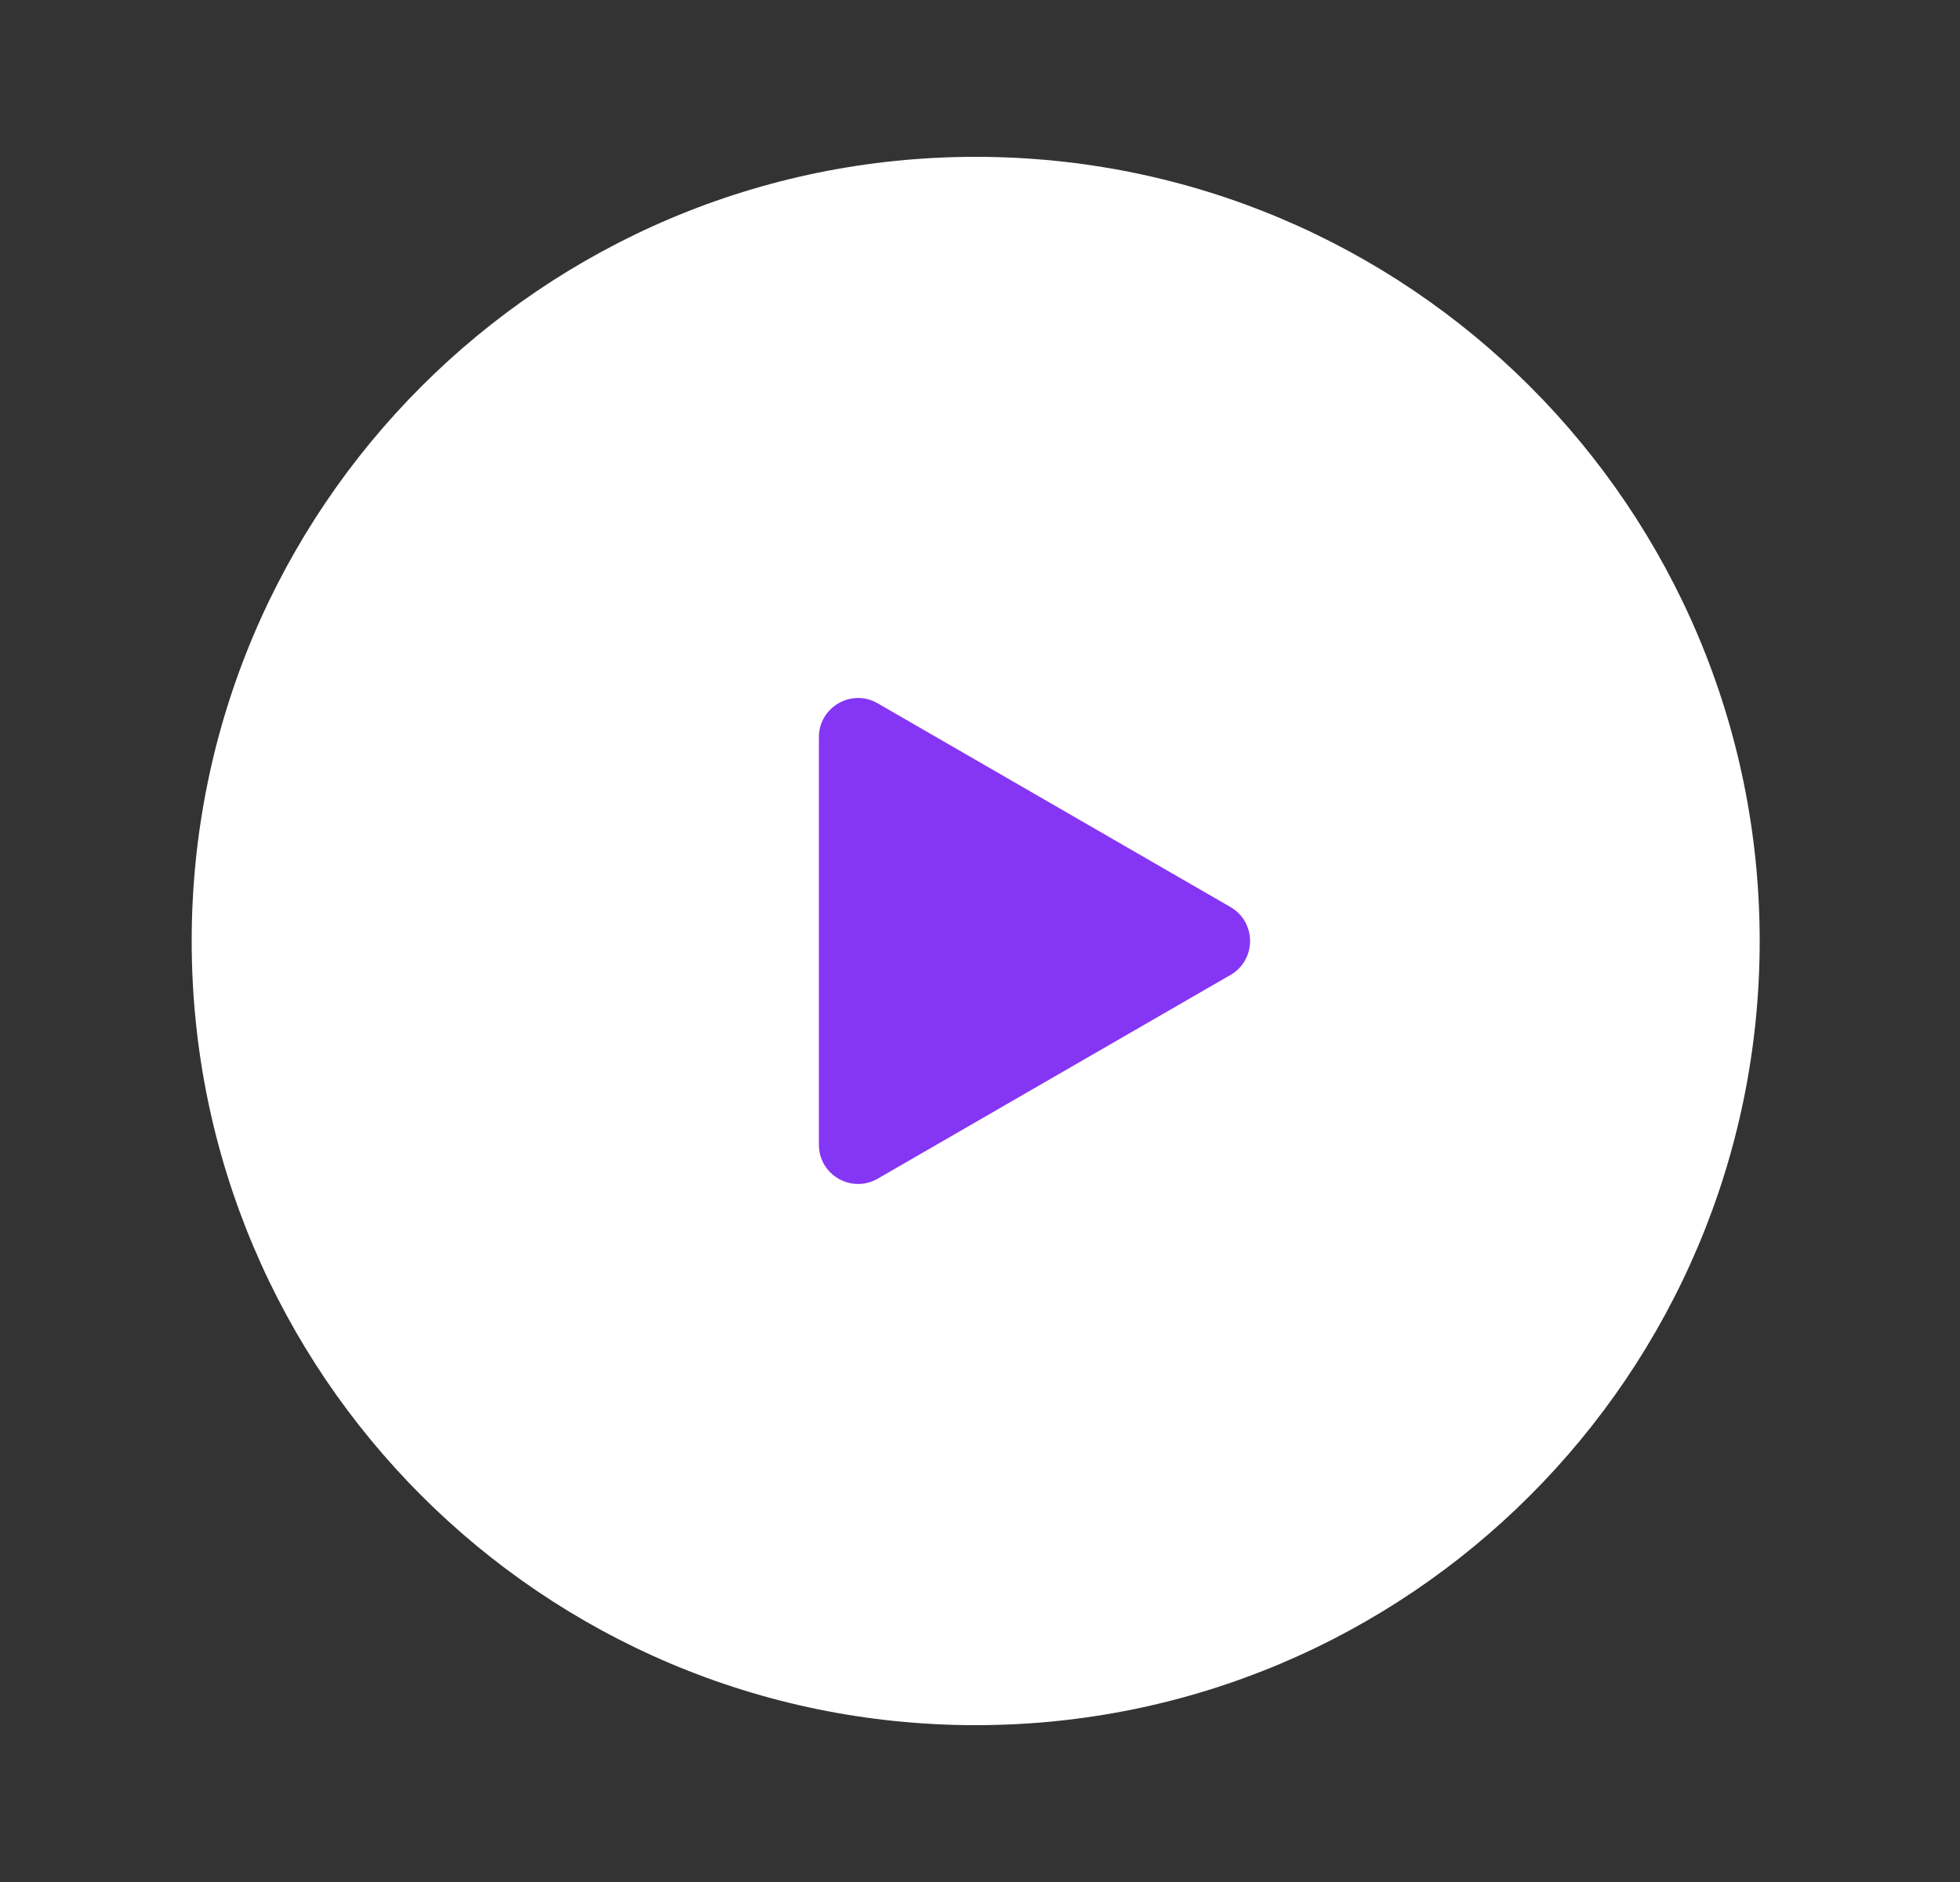
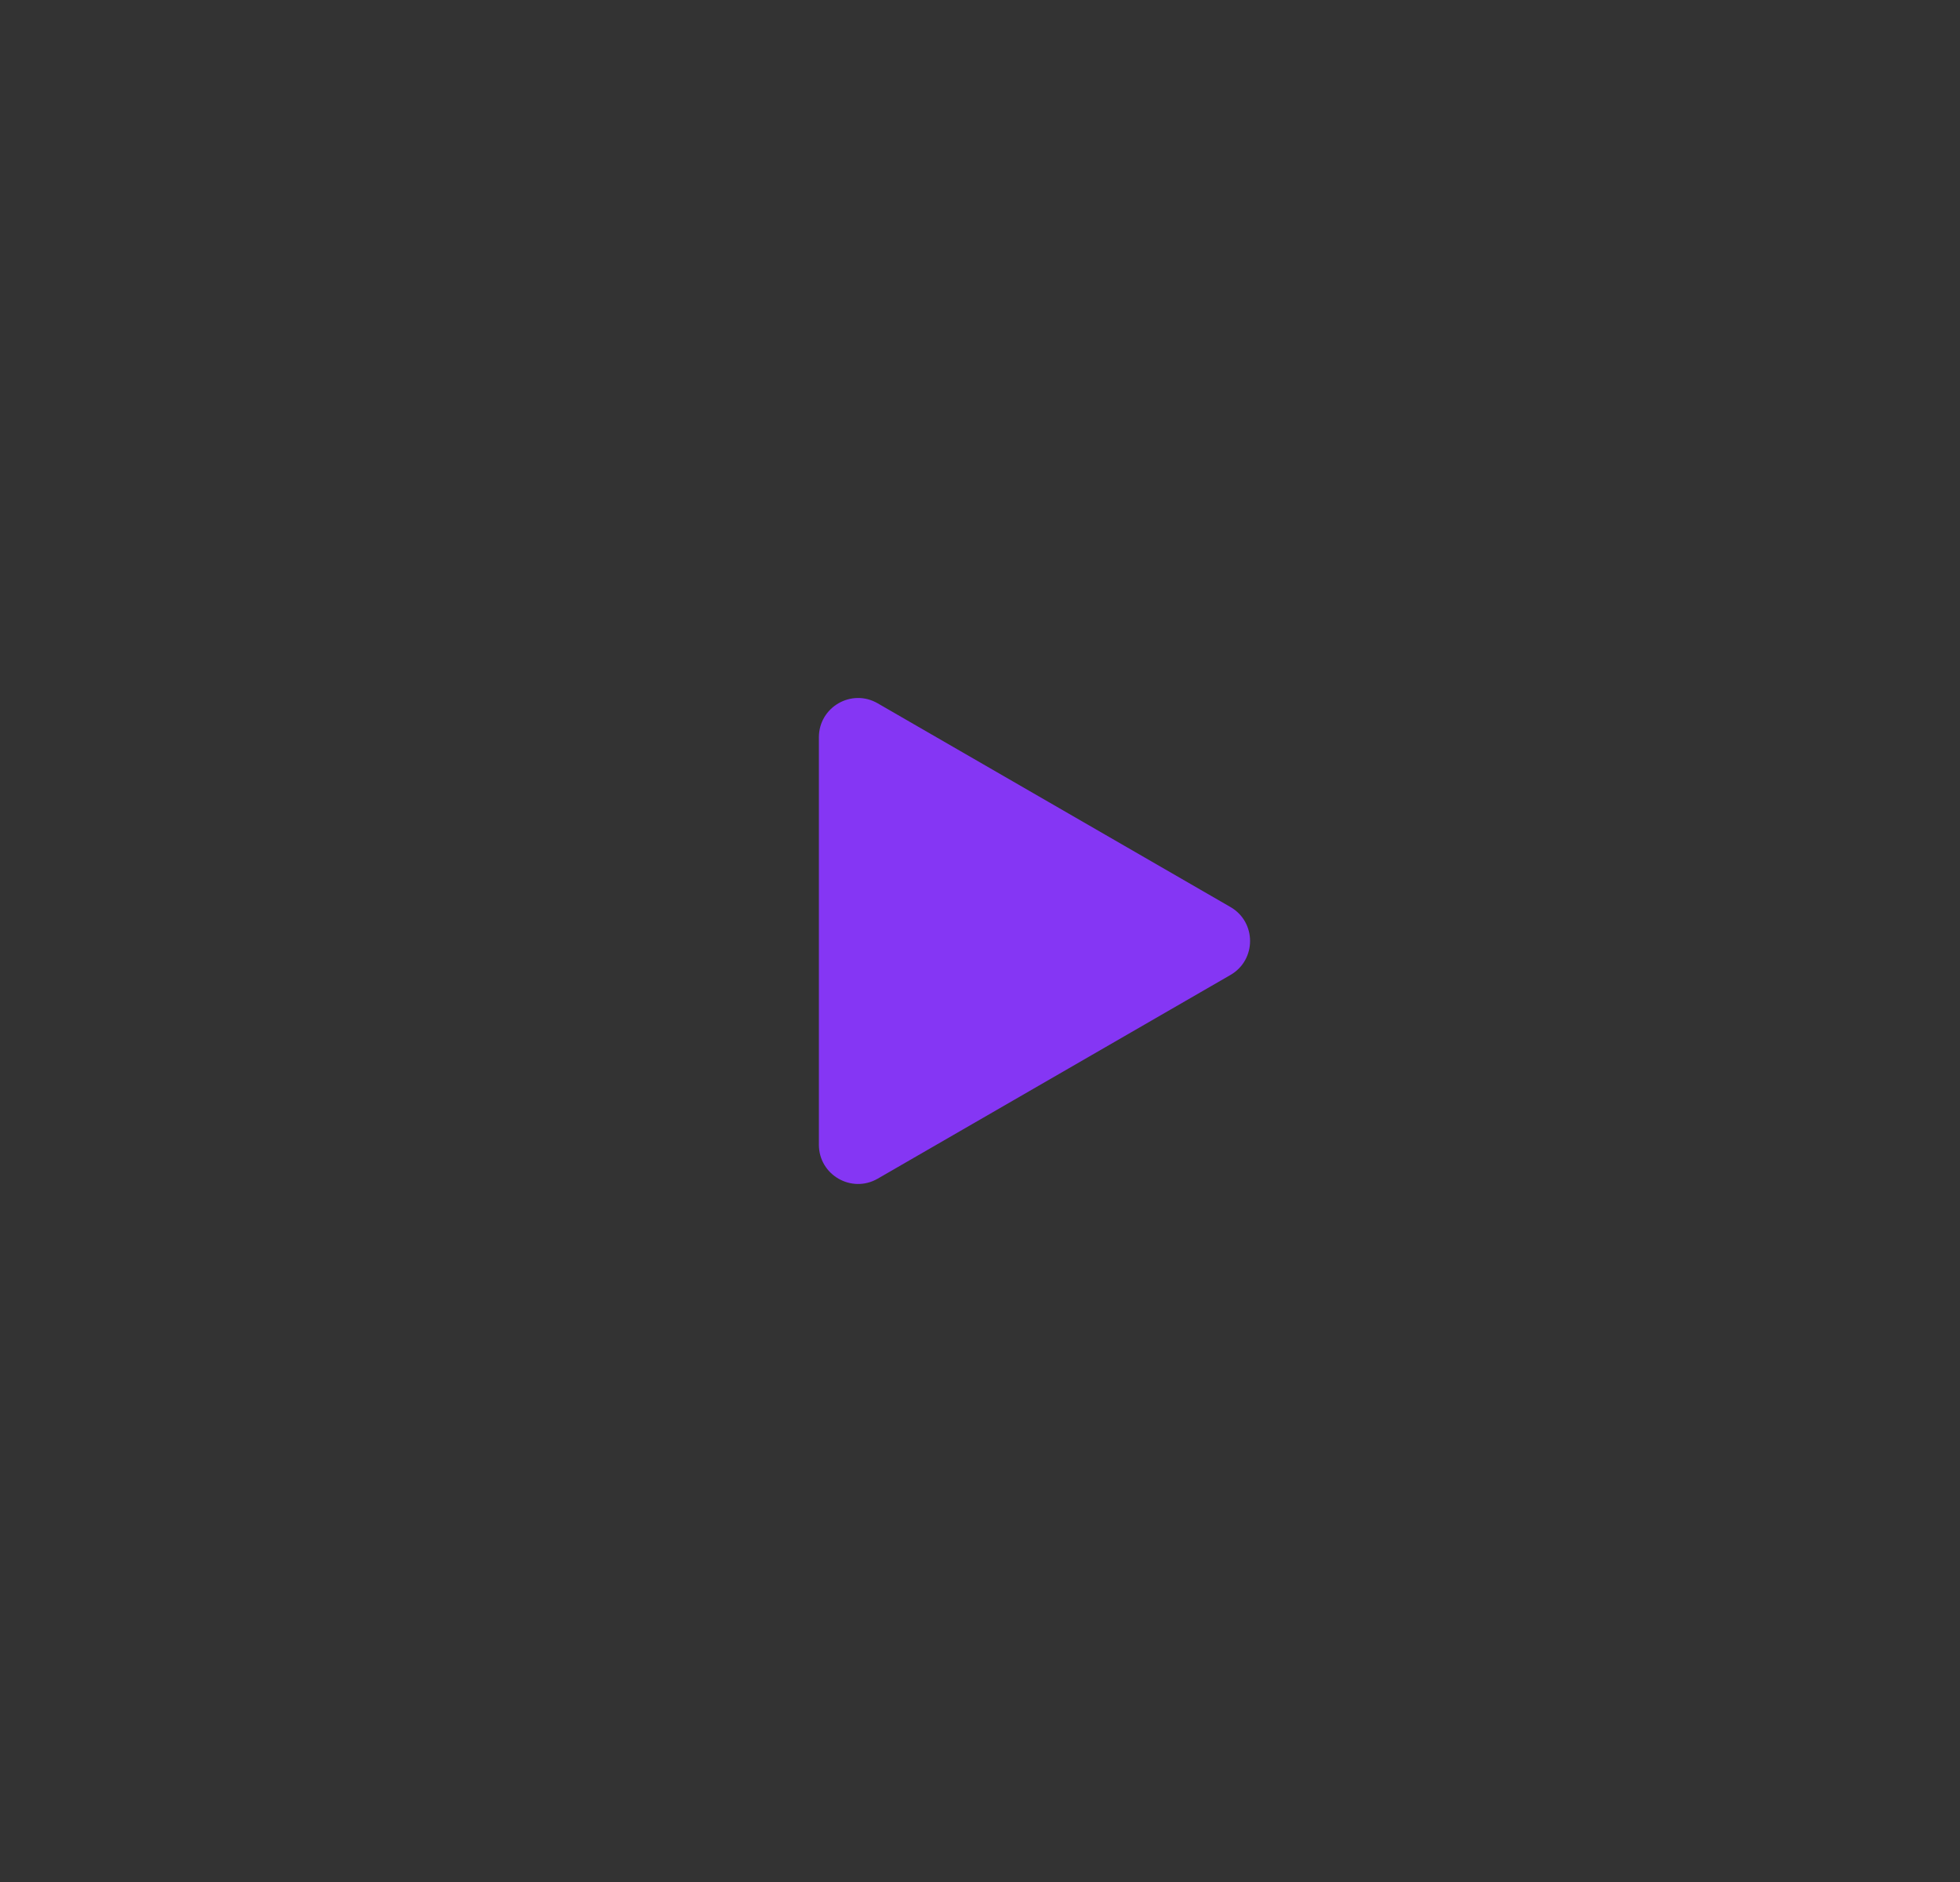
<svg xmlns="http://www.w3.org/2000/svg" width="25" height="24" viewBox="0 0 25 24" fill="none">
  <rect x="0" y="0" width="25" height="24" fill="#333333" stroke="none" />
-   <path d="M12.445 22C17.968 22 22.445 17.523 22.445 12C22.445 6.477 17.968 2 12.445 2C6.922 2 2.445 6.477 2.445 12C2.445 17.523 6.922 22 12.445 22Z" fill="white" />
-   <path d="M15.695 11.567C16.028 11.759 16.028 12.241 15.695 12.433L11.195 15.031C10.861 15.223 10.445 14.983 10.445 14.598L10.445 9.402C10.445 9.017 10.861 8.776 11.195 8.969L15.695 11.567Z" fill="#8536F4" />
+   <path d="M15.695 11.567C16.028 11.759 16.028 12.241 15.695 12.433L11.195 15.031C10.861 15.223 10.445 14.983 10.445 14.598L10.445 9.402C10.445 9.017 10.861 8.776 11.195 8.969Z" fill="#8536F4" />
</svg>